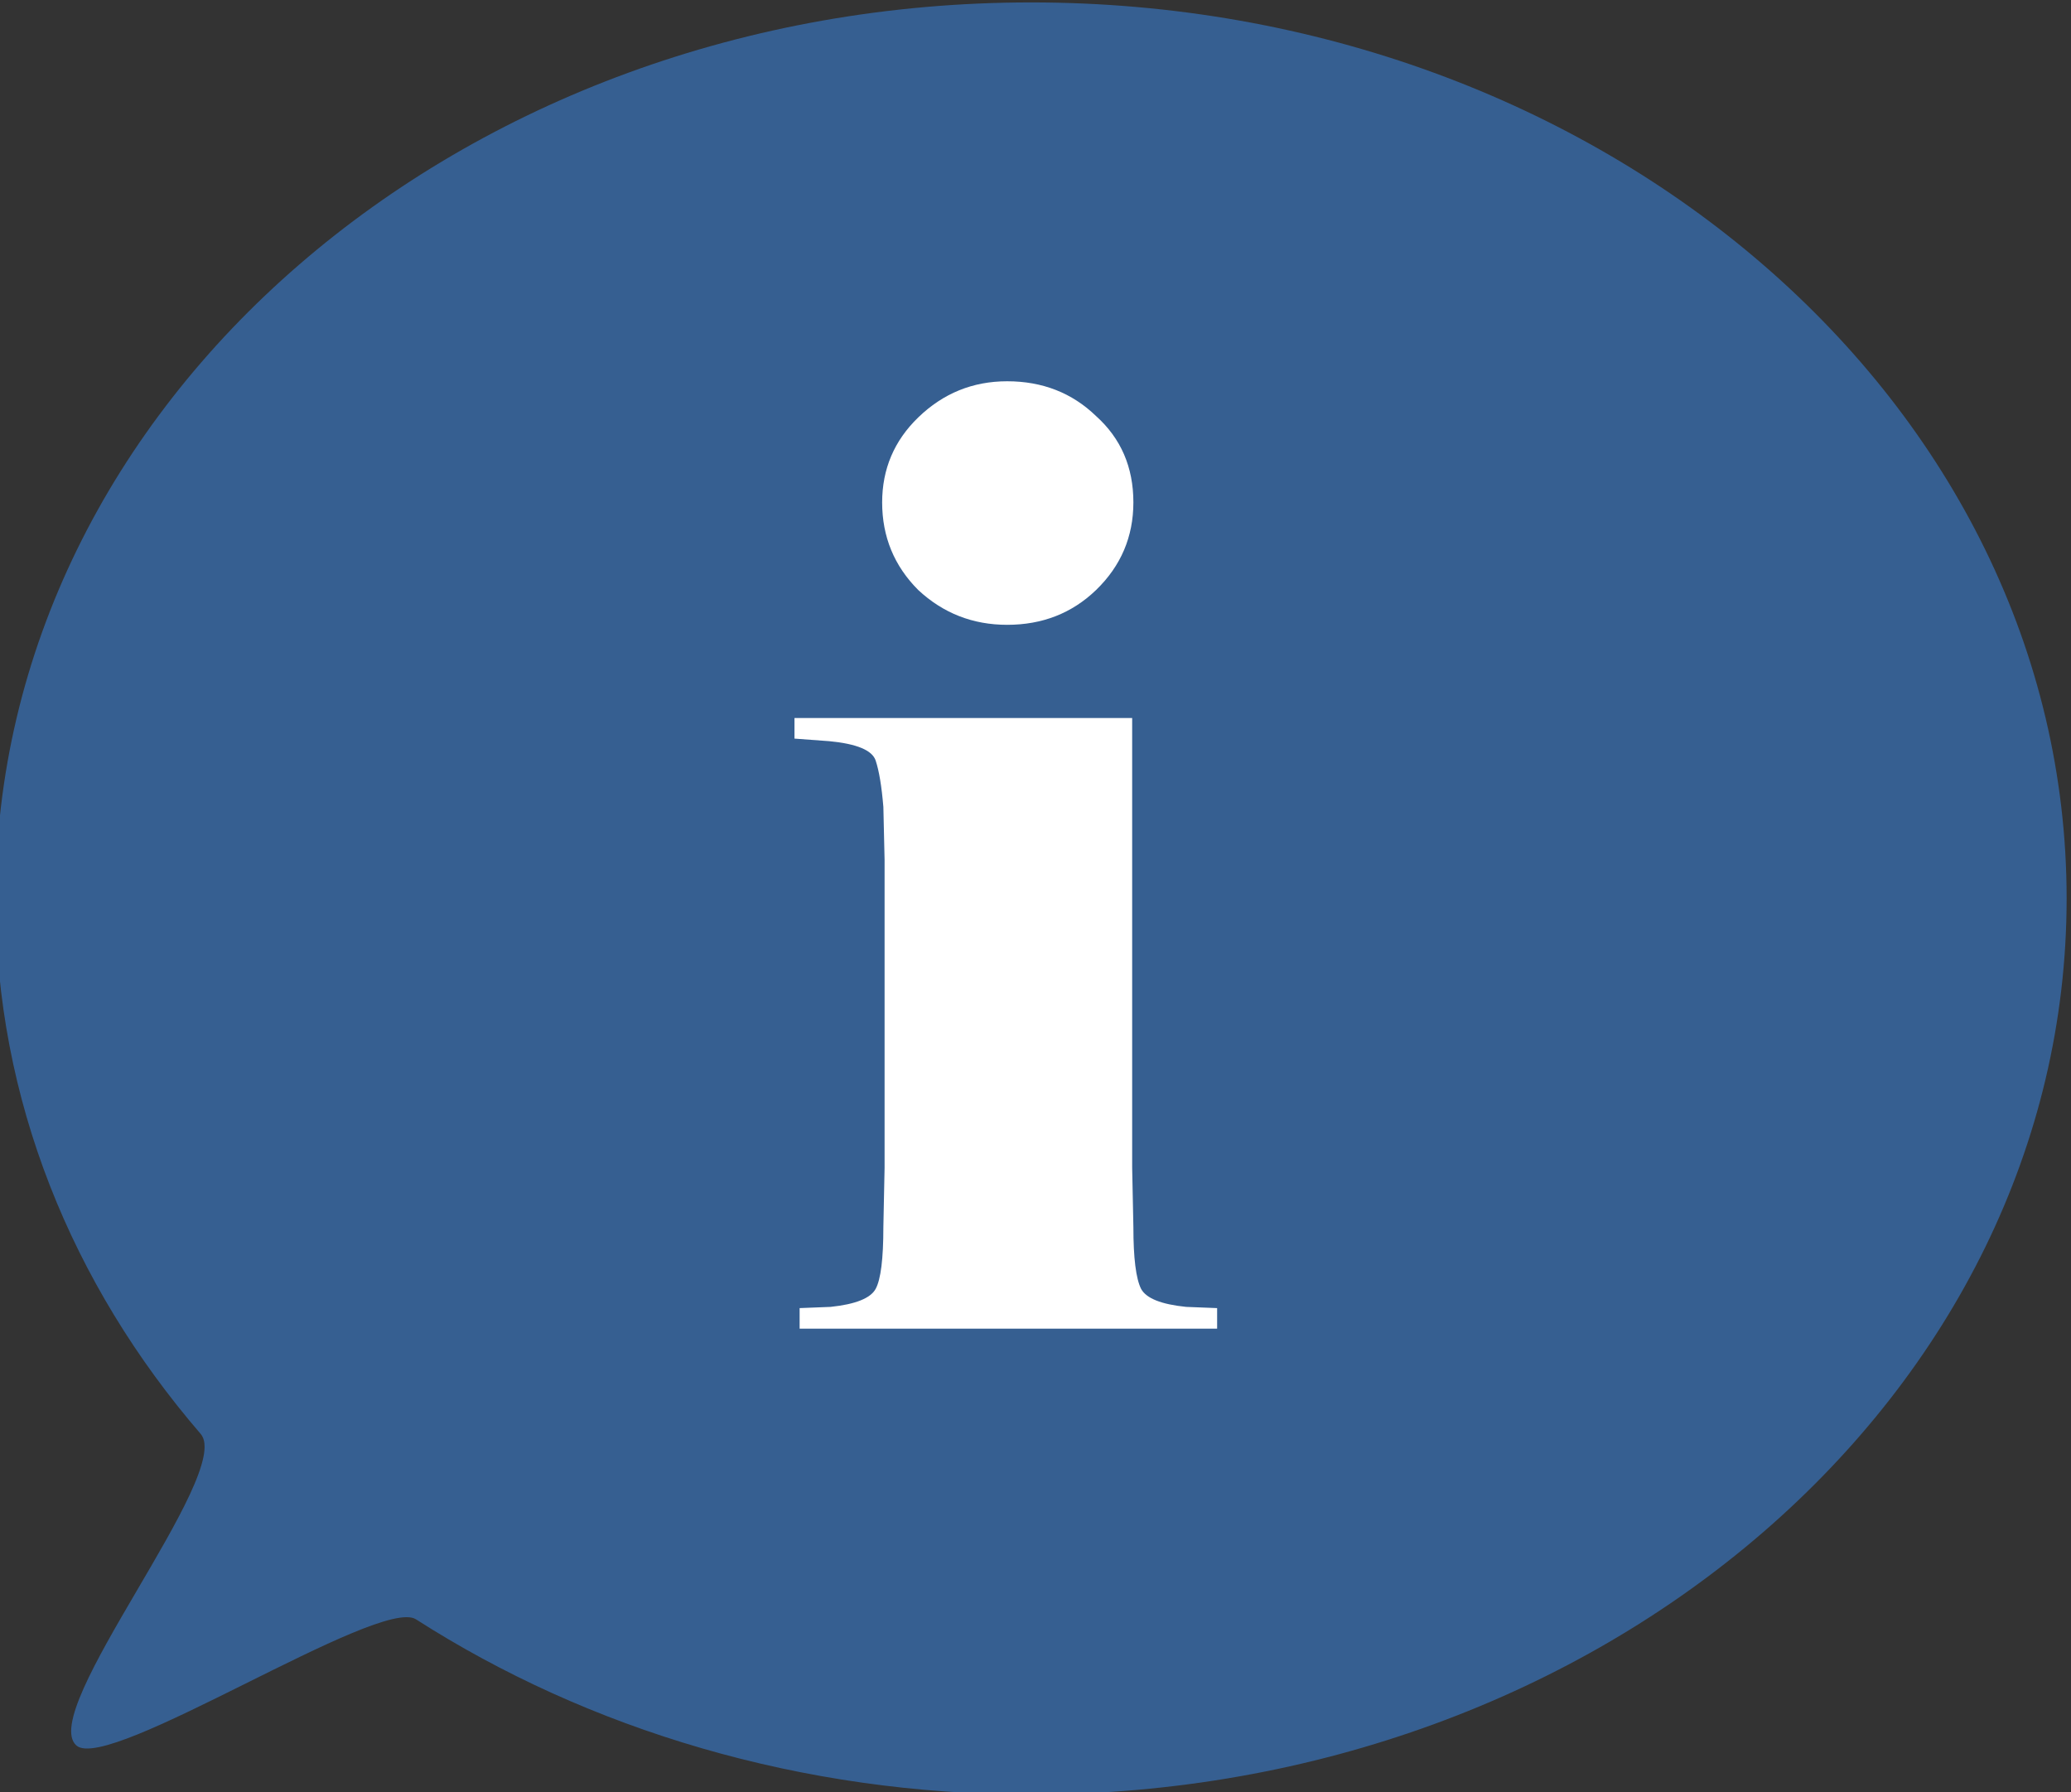
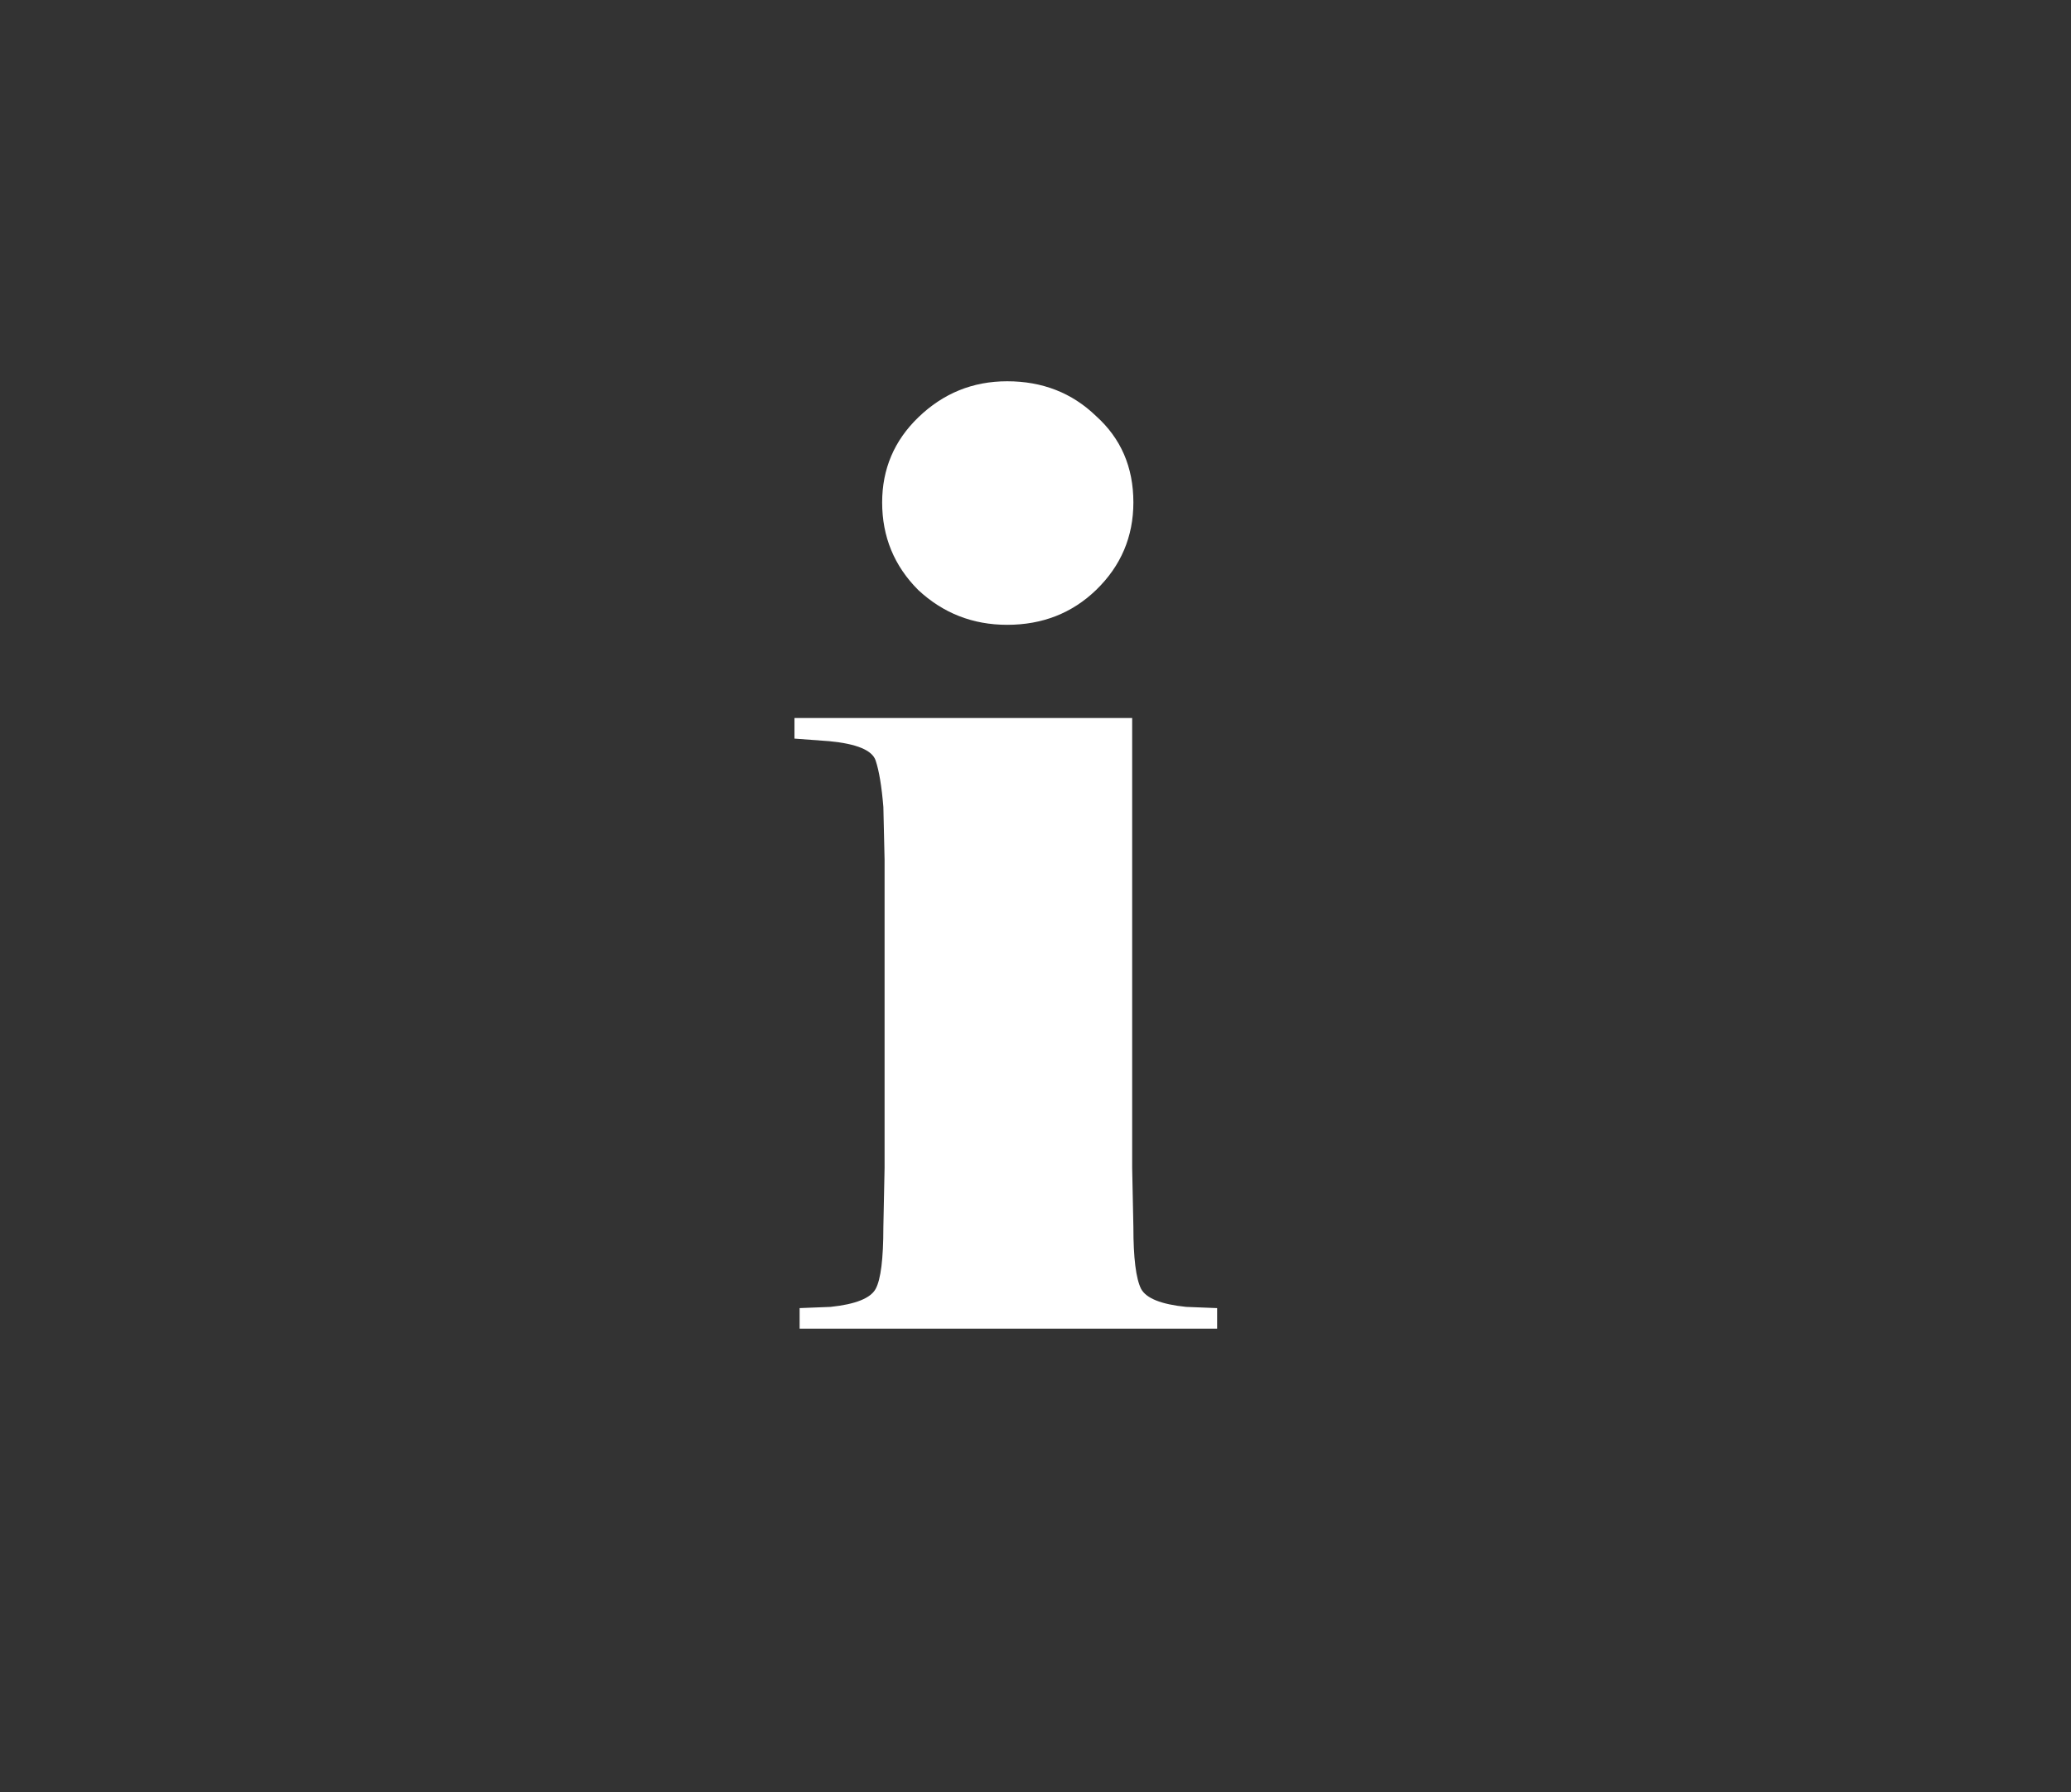
<svg xmlns="http://www.w3.org/2000/svg" version="1.1" viewBox="0 0 38.3 33.14" xml:space="preserve">
  <rect x="0" y="0" width="38.3" height="33.14" fill="#333333" stroke="none" />
  <g transform="translate(-89.24 -74.85)">
    <g transform="matrix(2.502 0 0 2.502 -134 -112.4)" style="stroke-width:.4">
-       <path d="m104.5 81.48c0 3.658-3.427 6.623-7.654 6.623-1.703 0-3.276-.481-4.547-1.295-.269-.172-2.268 1.135-2.508.934-.299-.25 1.167-2.015.917-2.304-.952-1.104-1.516-2.474-1.516-3.957 0-3.658 3.427-6.623 7.654-6.623 4.227-1e-6 7.654 2.965 7.654 6.623z" style="fill:#365f91;paint-order:fill markers stroke;stroke-linecap:square;stroke-linejoin:round;stroke-miterlimit:1;stroke-width:.063" />
      <g transform="translate(-1.219 .1)" style="fill:#fff;stroke-width:.106" aria-label="i">
        <path d="m99.44 84.56h-3.086v-.152l.229-.009q.276-.029.333-.133.057-.105.057-.457l.009-.438v-2.276l-.009-.391q-.019-.229-.057-.343t-.343-.143l-.257-.019v-.152h2.496v3.324l.009.438q0 .343.057.457.057.105.333.133l.229.009zm-2.476-6.106q0-.371.267-.629.276-.267.657-.267.391 0 .657.257.276.248.276.638 0 .381-.276.648-.267.257-.657.257-.381 0-.657-.257-.267-.267-.267-.648z" style="stroke-width:.106" />
      </g>
    </g>
  </g>
</svg>